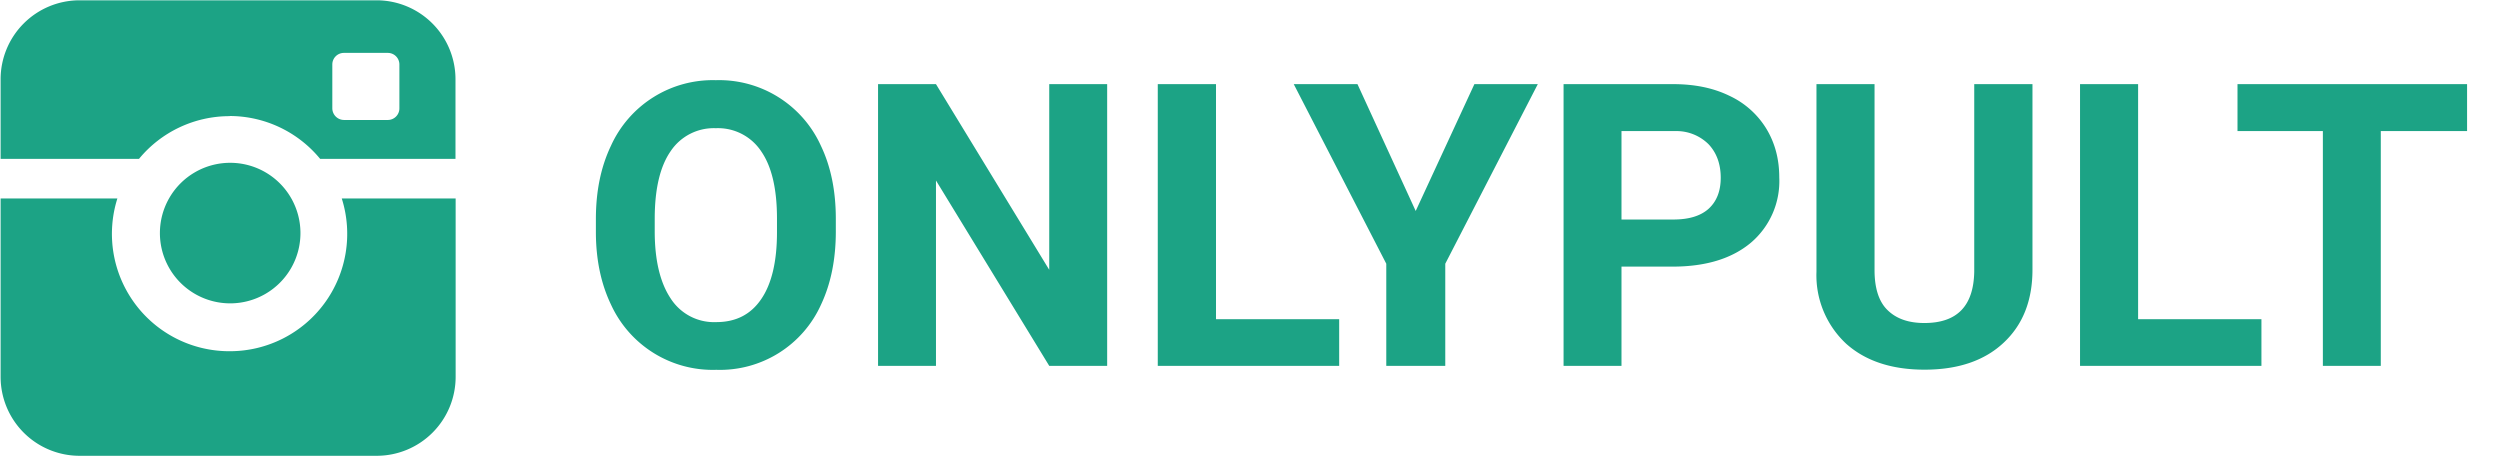
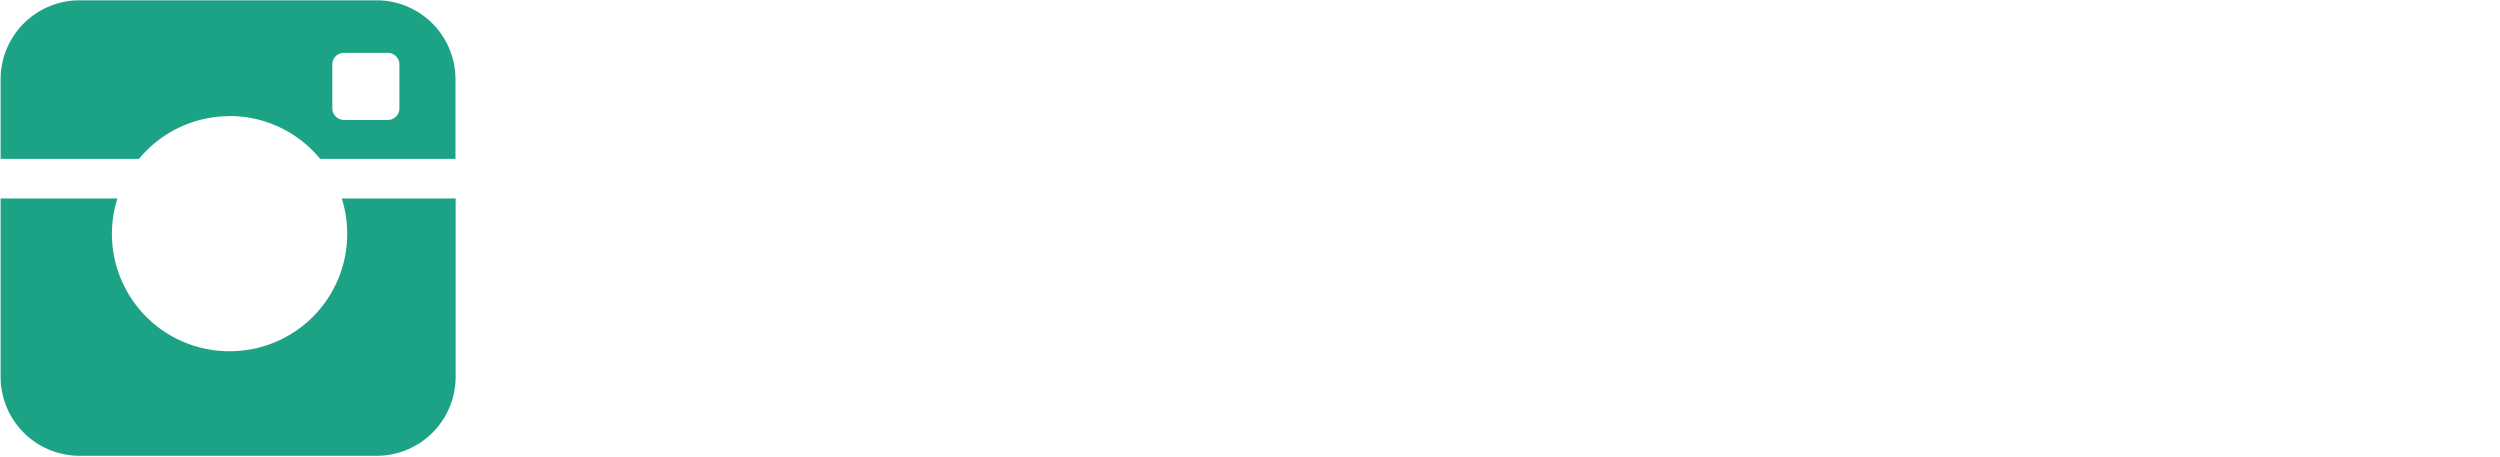
<svg xmlns="http://www.w3.org/2000/svg" width="164px" height="30px" viewBox="0 0 164 30">
  <g fill="#1CA385" fill-rule="evenodd">
-     <path d="M15.1 10.68a4.6 4.6 0 110 9.22 4.6 4.6 0 010-9.22z" />
    <path d="M15.07 23.04A7.7 7.7 0 017.7 13.02H.04v11.7a5.18 5.18 0 005.18 5.18h19.5a5.18 5.18 0 005.17-5.18v-11.7h-7.47a7.7 7.7 0 01-7.35 10.02zM15.07 7.61A7.7 7.7 0 0121 10.42h8.88v-5.2A5.18 5.18 0 0024.71.02H5.22A5.18 5.18 0 00.04 5.21v5.21h9.08a7.69 7.69 0 015.95-2.8zm6.73-3.38c0-.42.34-.76.76-.76h2.88c.42 0 .76.34.76.76v2.88c0 .42-.34.76-.76.76h-2.88a.77.77 0 01-.76-.76V4.23z" />
-     <path d="M54.83 15.18c0 1.82-.32 3.41-.96 4.78a7.27 7.27 0 01-6.88 4.3 7.34 7.34 0 01-6.9-4.26c-.66-1.37-.99-2.94-1-4.72v-.92c0-1.82.33-3.42.99-4.8a7.33 7.33 0 016.88-4.3 7.33 7.33 0 016.89 4.3c.66 1.38.98 2.98.98 4.8v.82zm-3.86-.84c0-1.94-.34-3.41-1.04-4.42a3.4 3.4 0 00-2.97-1.51A3.4 3.4 0 0044 9.91c-.69.99-1.04 2.44-1.05 4.37v.9c0 1.88.35 3.35 1.04 4.39a3.38 3.38 0 003 1.56c1.28 0 2.26-.5 2.94-1.5.69-1 1.04-2.47 1.04-4.39v-.9zM72.63 24h-3.8L61.4 11.84V24h-3.8V5.52h3.8l7.43 12.18V5.52h3.8V24zm7.14-3.06h8.08V24h-11.9V5.52h3.82v15.42zm13.1-7.1l3.85-8.32h4.16L94.81 17.3V24h-3.87v-6.7L84.87 5.52h4.18l3.82 8.32zm13.5 3.65V24h-3.8V5.52h7.2c1.4 0 2.62.25 3.67.76a5.61 5.61 0 012.43 2.16c.57.94.85 2 .85 3.2a5.3 5.3 0 01-1.86 4.28c-1.24 1.04-2.95 1.57-5.14 1.57h-3.34zm0-3.09h3.4c1.02 0 1.78-.23 2.31-.7.53-.48.8-1.16.8-2.04 0-.9-.27-1.64-.8-2.2a2.99 2.99 0 00-2.21-.86h-3.5v5.8zm26.96-8.88v12.17c0 2.02-.63 3.62-1.9 4.8-1.26 1.18-3 1.76-5.18 1.76-2.16 0-3.88-.57-5.15-1.71a6.13 6.13 0 01-1.94-4.71V5.52h3.81v12.2c0 1.2.29 2.09.87 2.64.58.56 1.38.83 2.4.83 2.15 0 3.23-1.12 3.27-3.37V5.52h3.82zm6.93 15.42h8.09V24h-11.9V5.52h3.81v15.42zM161.84 8.6h-5.66V24h-3.8V8.6h-5.6V5.52h15.06V8.6z" fill-rule="nonzero" />
  </g>
</svg>